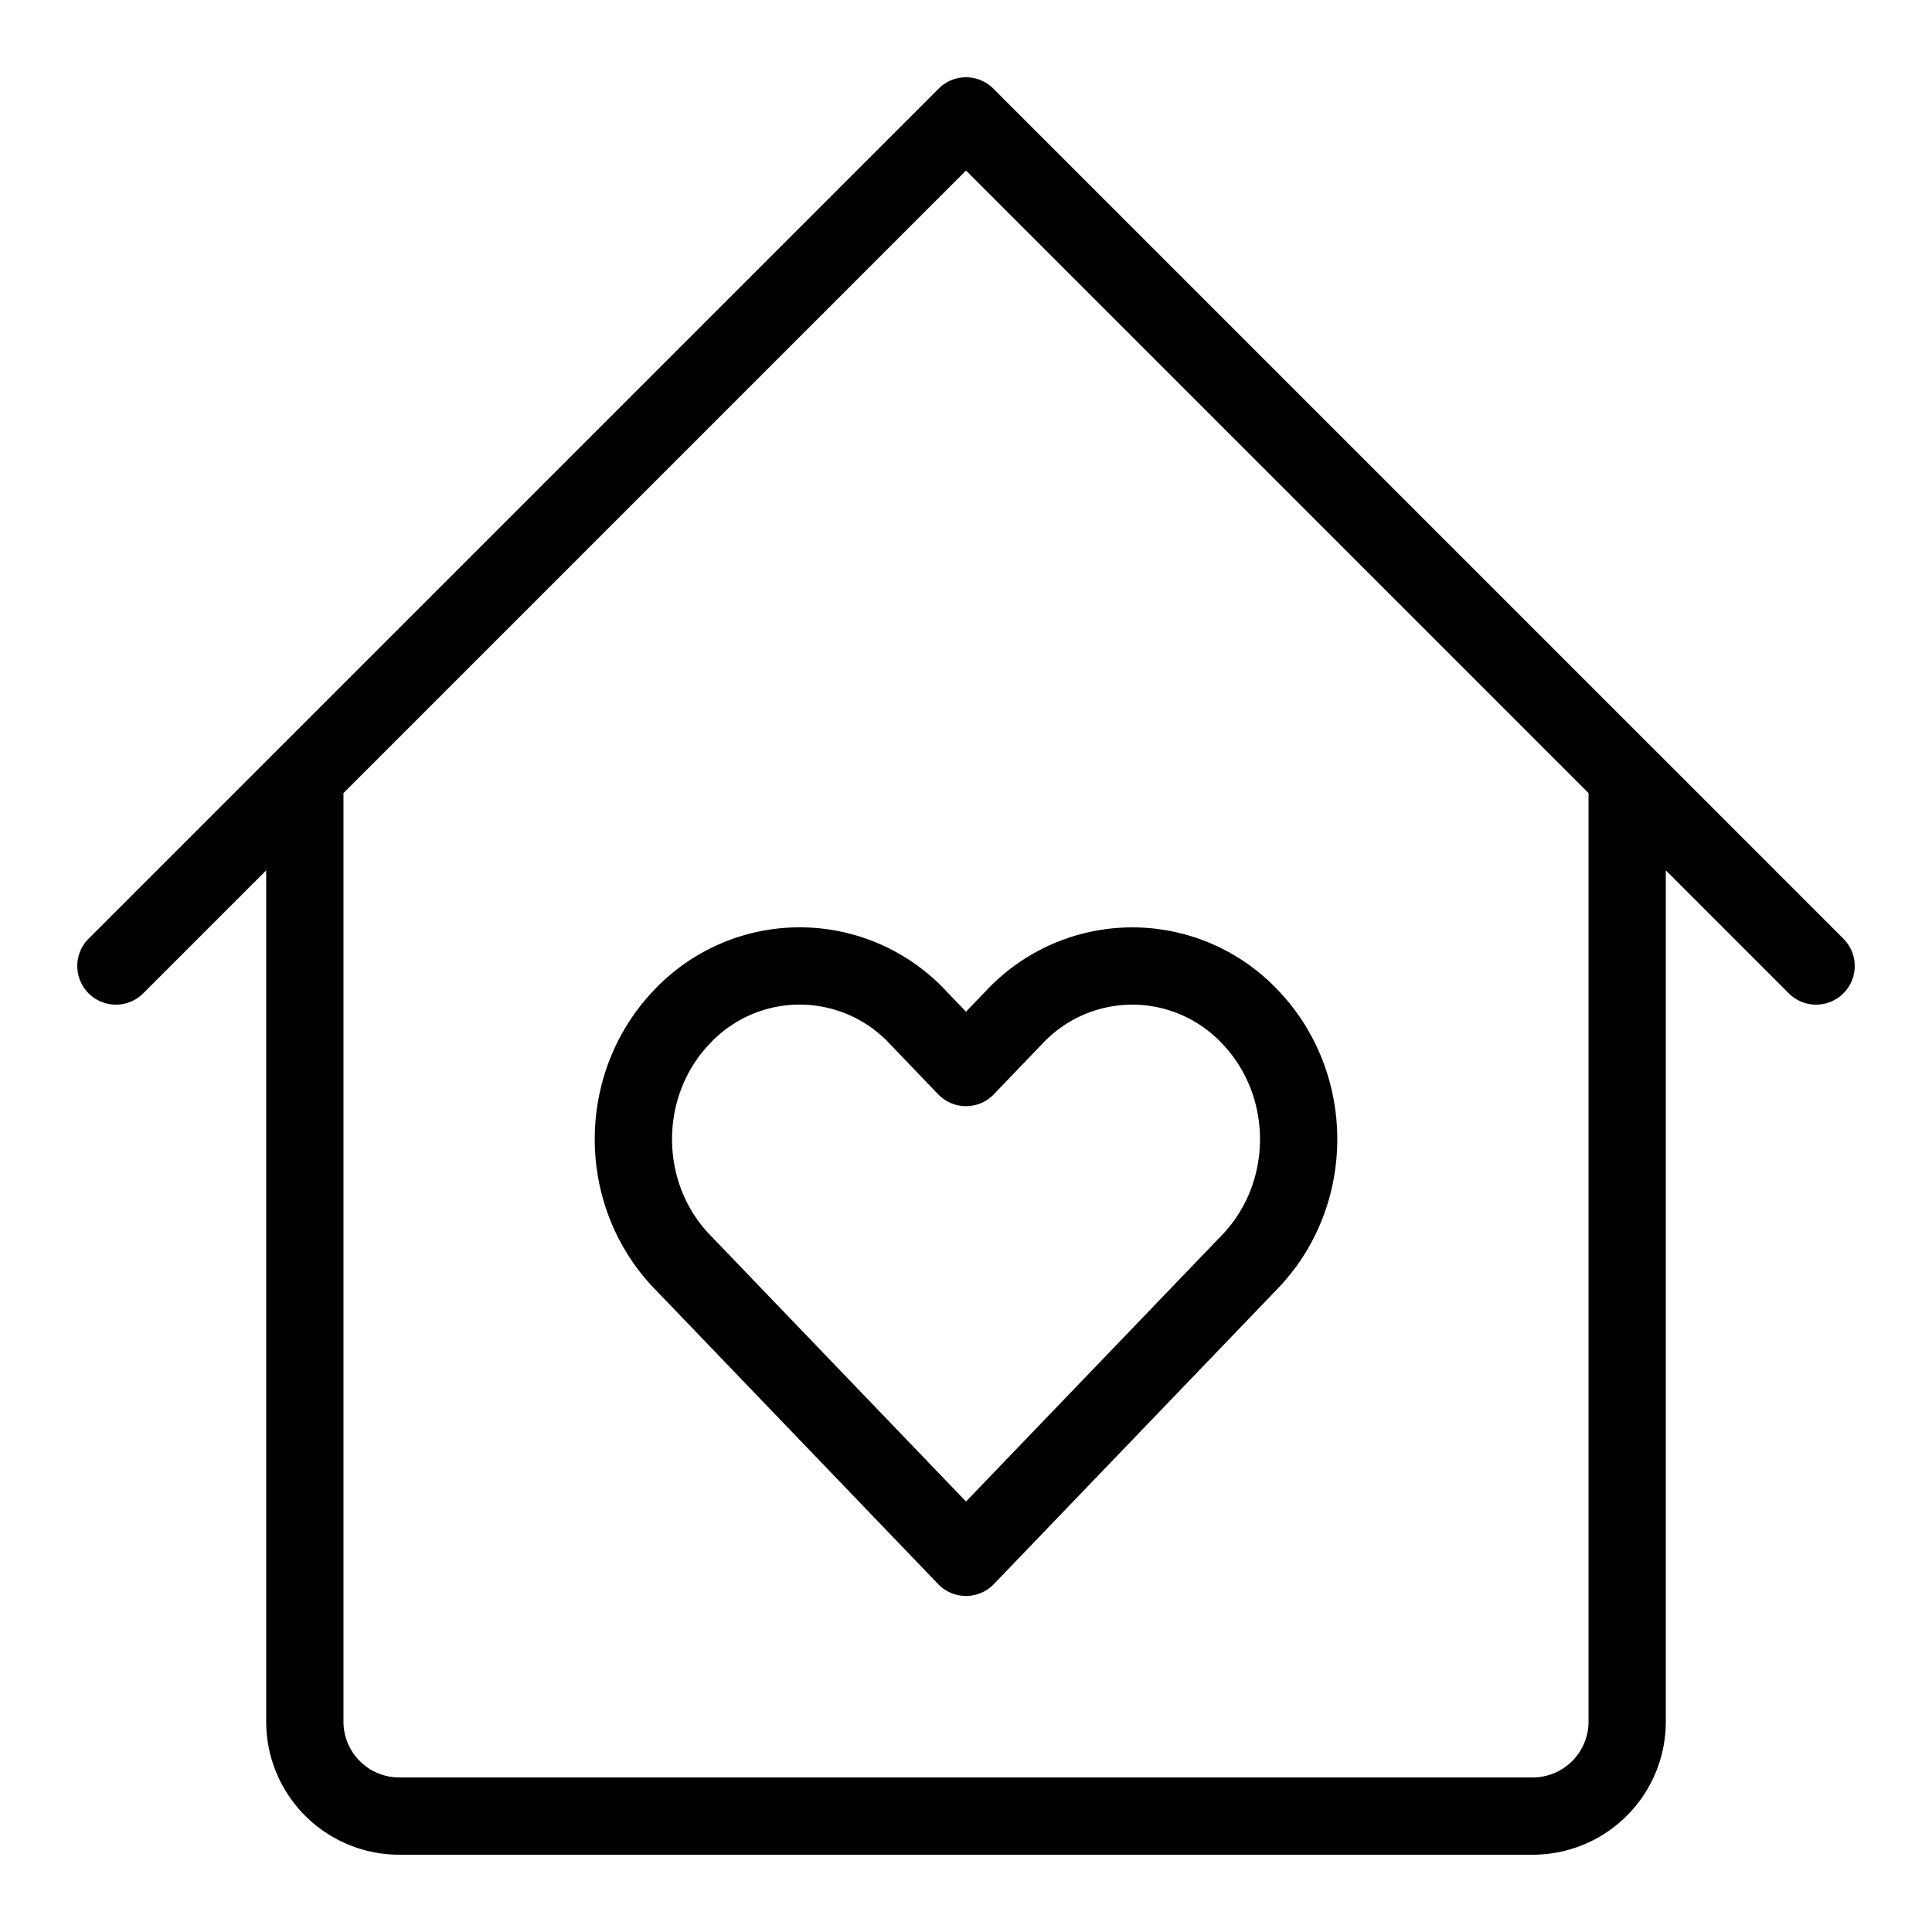
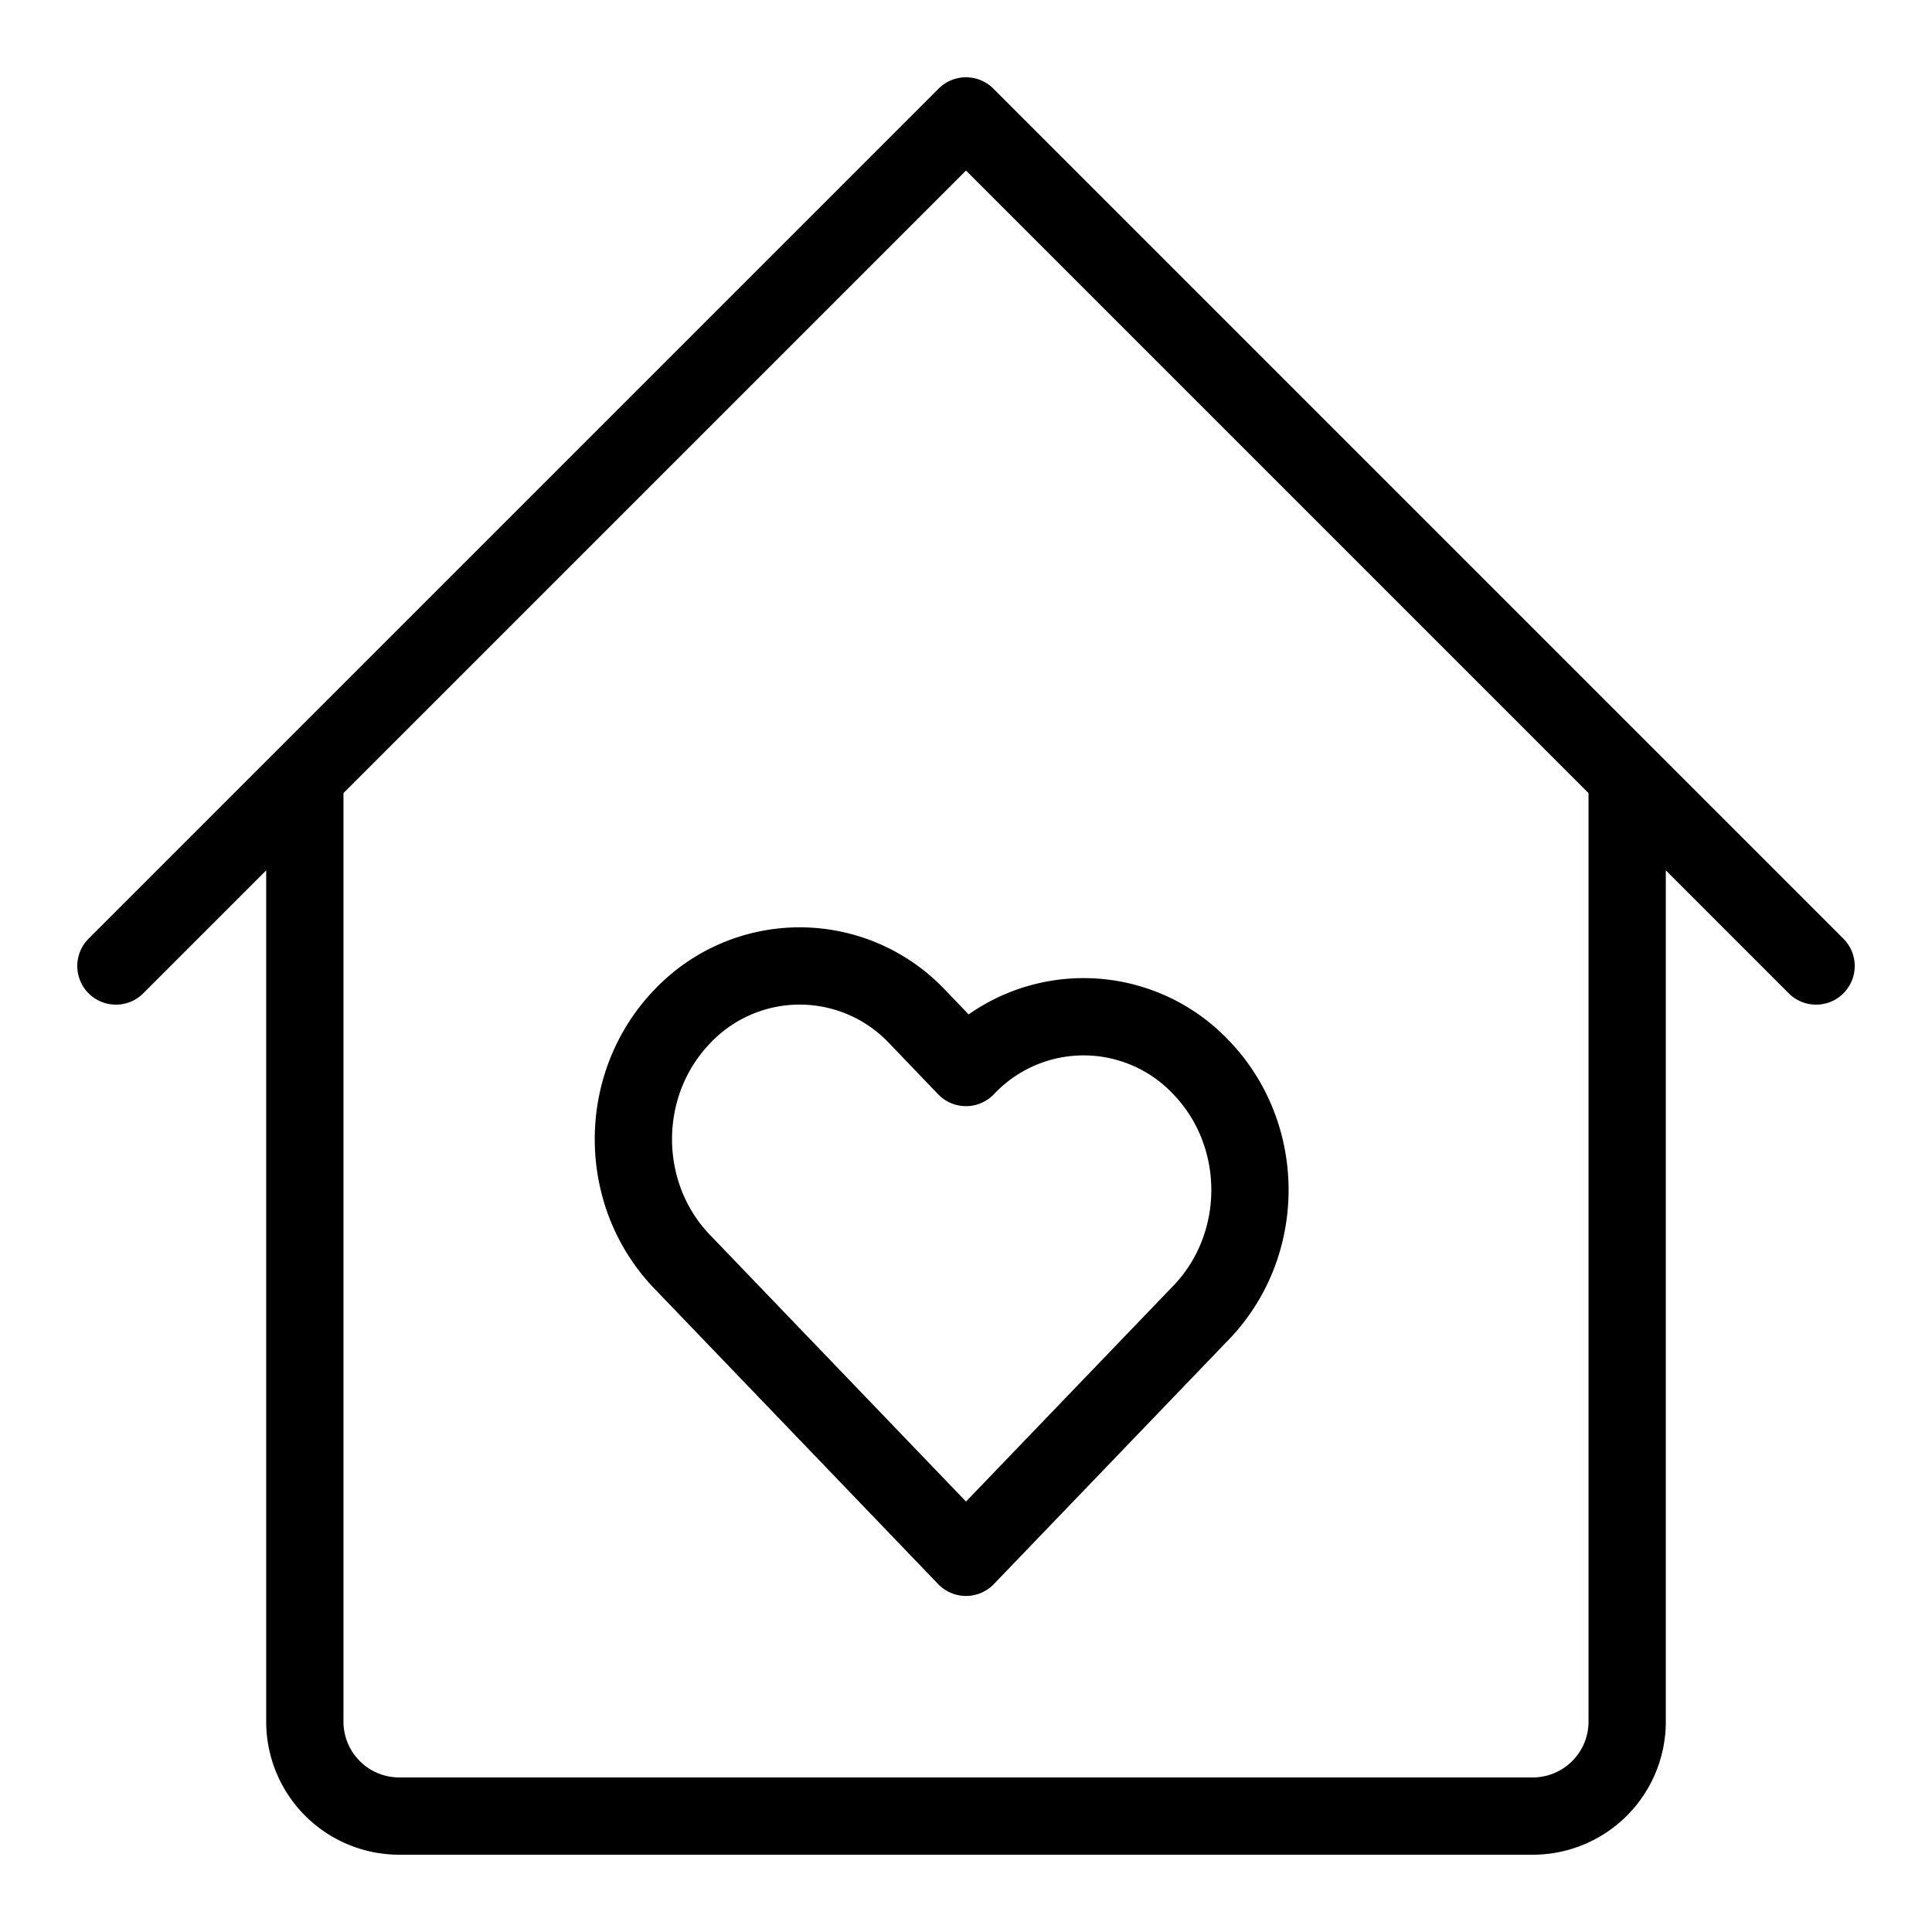
<svg xmlns="http://www.w3.org/2000/svg" width="50" height="50" fill="none" viewBox="0 0 50 50">
  <g class="svg-lined-inner-wrapper">
-     <path stroke="#000" stroke-linecap="round" stroke-linejoin="round" stroke-width="2" d="m3 25 4.889-4.889m0 0L25 3l17.111 17.111m-34.222 0v24.445A2.444 2.444 0 0 0 10.333 47h22s0 0 0 0h7.334a2.444 2.444 0 0 0 2.444-2.444V20.11m0 0L47 25m-29.348 7.652c-1.68-1.75-1.68-4.589 0-6.34a4.184 4.184 0 0 1 6.087 0L25 27.627l1.26-1.313a4.184 4.184 0 0 1 6.088 0c1.681 1.75 1.681 4.589 0 6.34L25 40.303l-7.348-7.652Z" class="stroke-only" />
+     <path stroke="#000" stroke-linecap="round" stroke-linejoin="round" stroke-width="2" d="m3 25 4.889-4.889m0 0L25 3l17.111 17.111m-34.222 0v24.445A2.444 2.444 0 0 0 10.333 47h22s0 0 0 0h7.334a2.444 2.444 0 0 0 2.444-2.444V20.11m0 0L47 25m-29.348 7.652c-1.68-1.75-1.68-4.589 0-6.34a4.184 4.184 0 0 1 6.087 0L25 27.627a4.184 4.184 0 0 1 6.088 0c1.681 1.75 1.681 4.589 0 6.34L25 40.303l-7.348-7.652Z" class="stroke-only" />
  </g>
</svg>